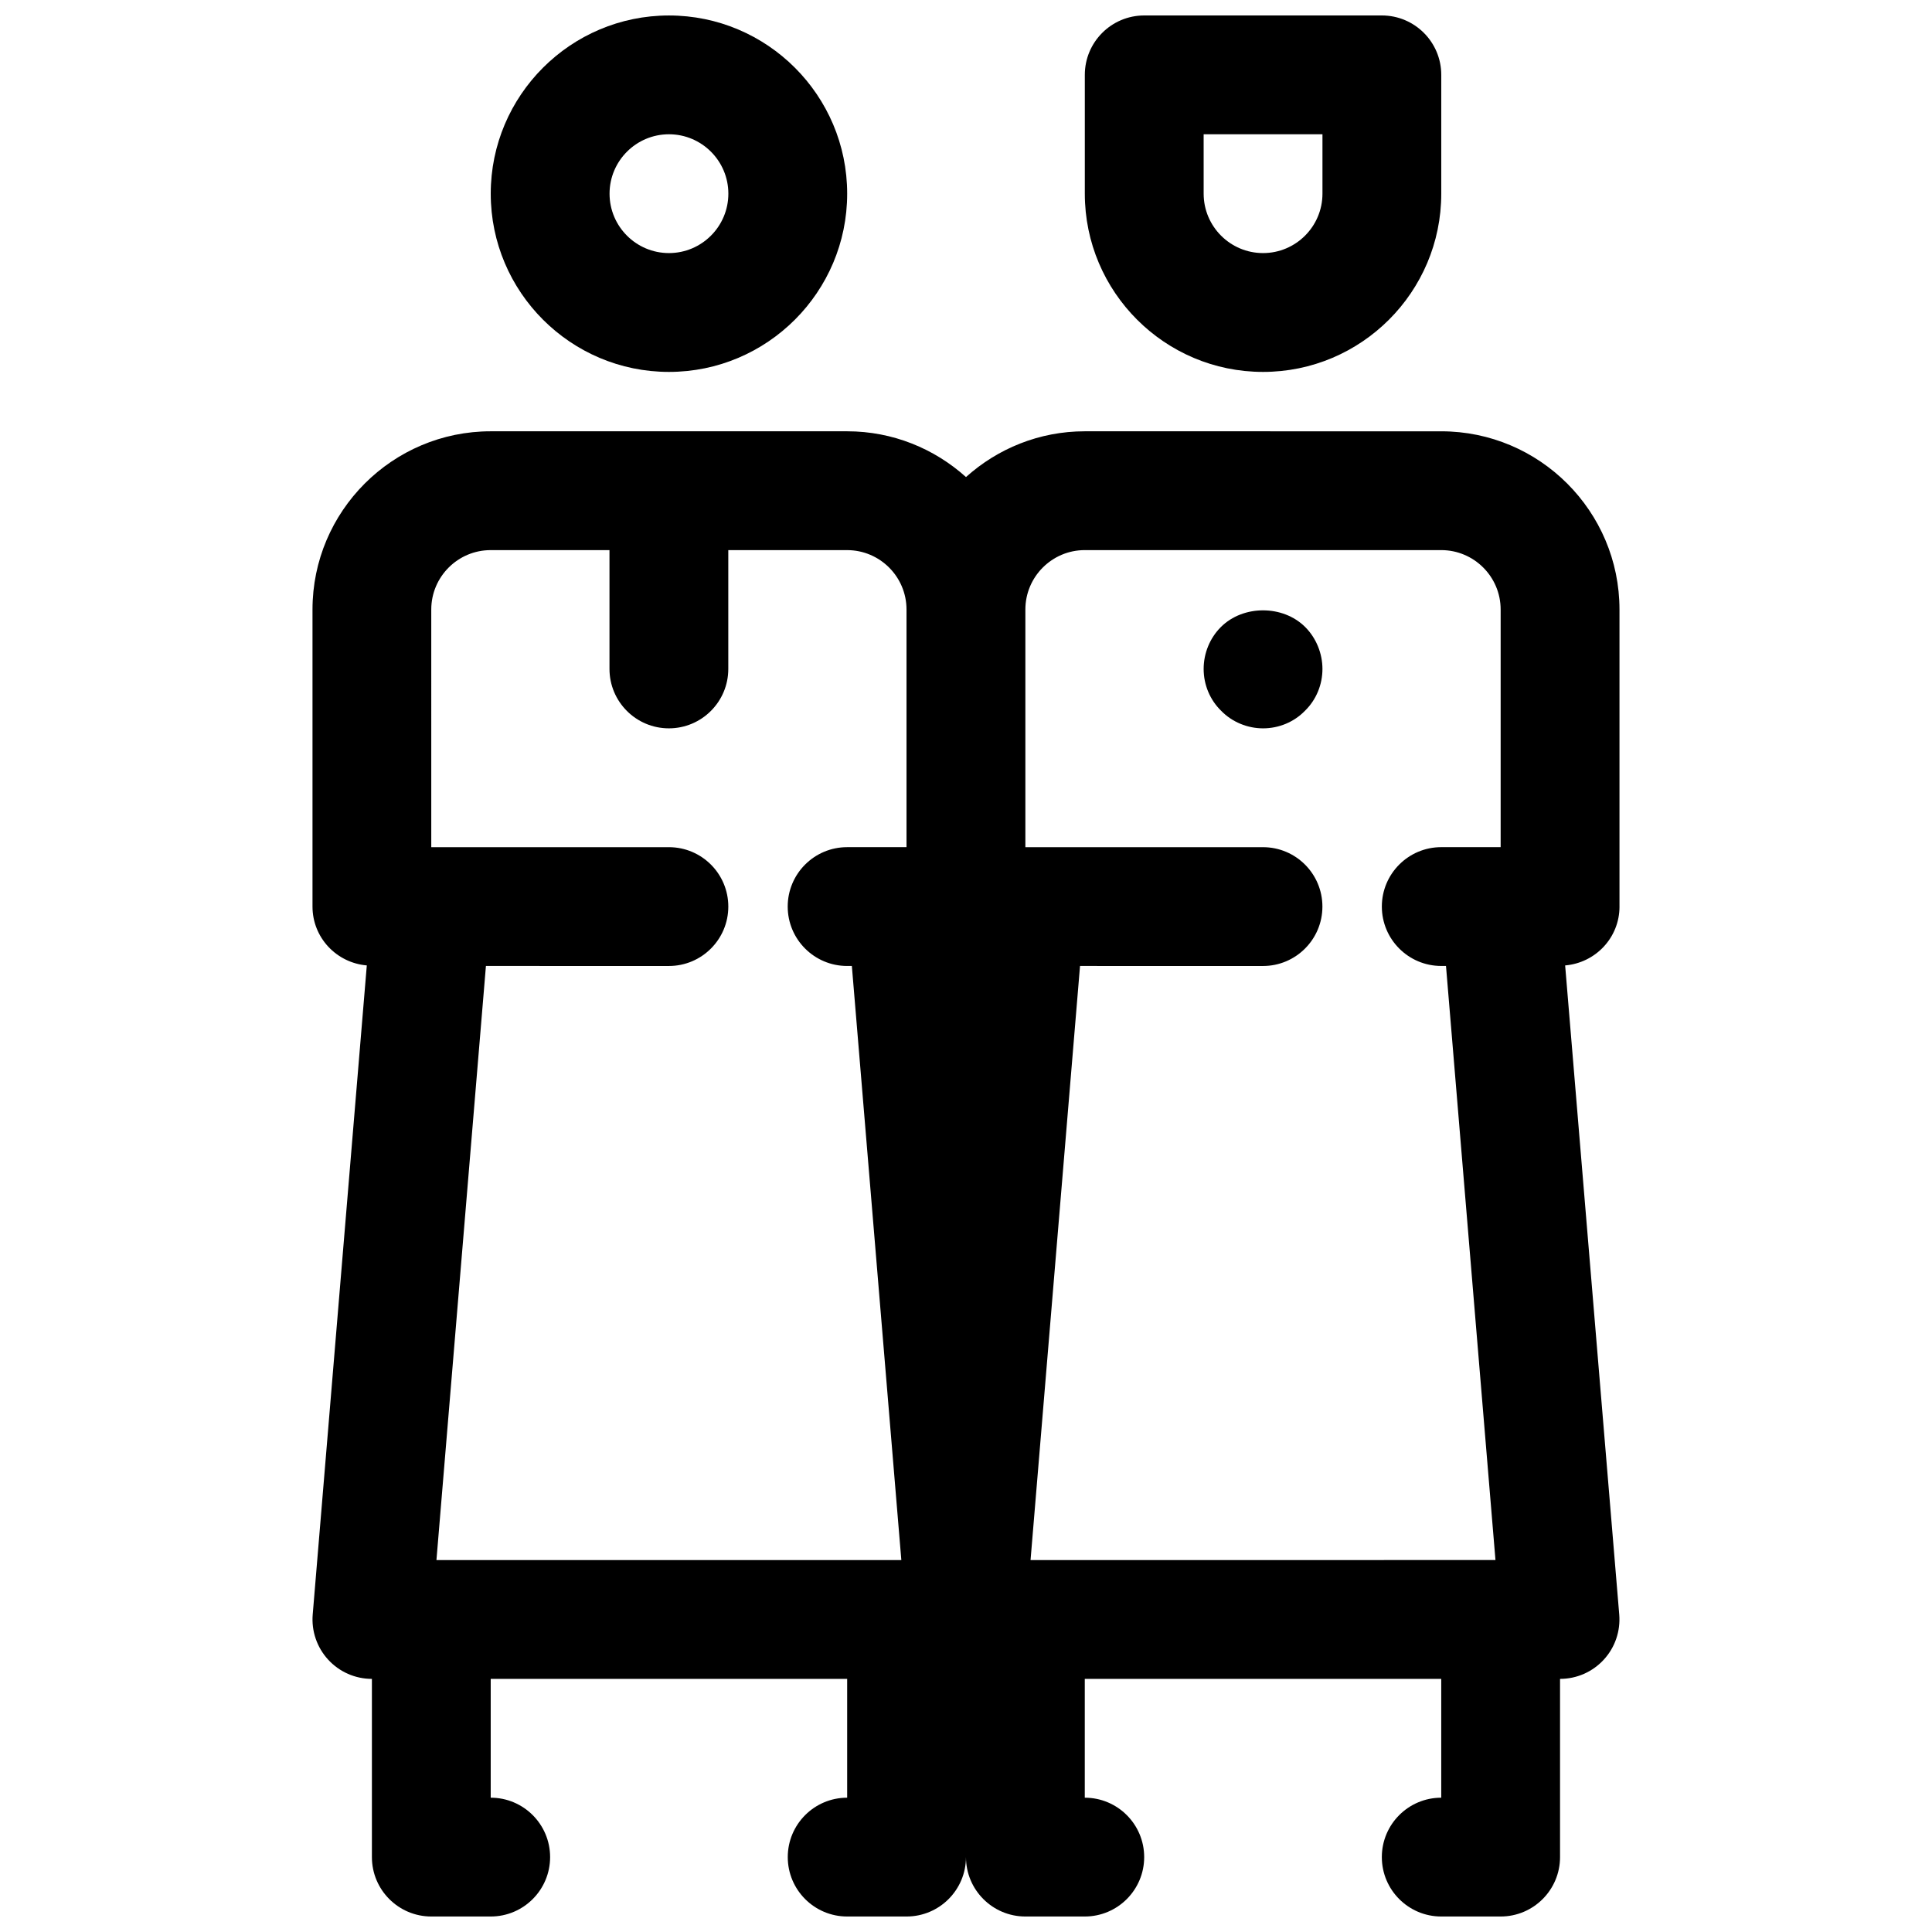
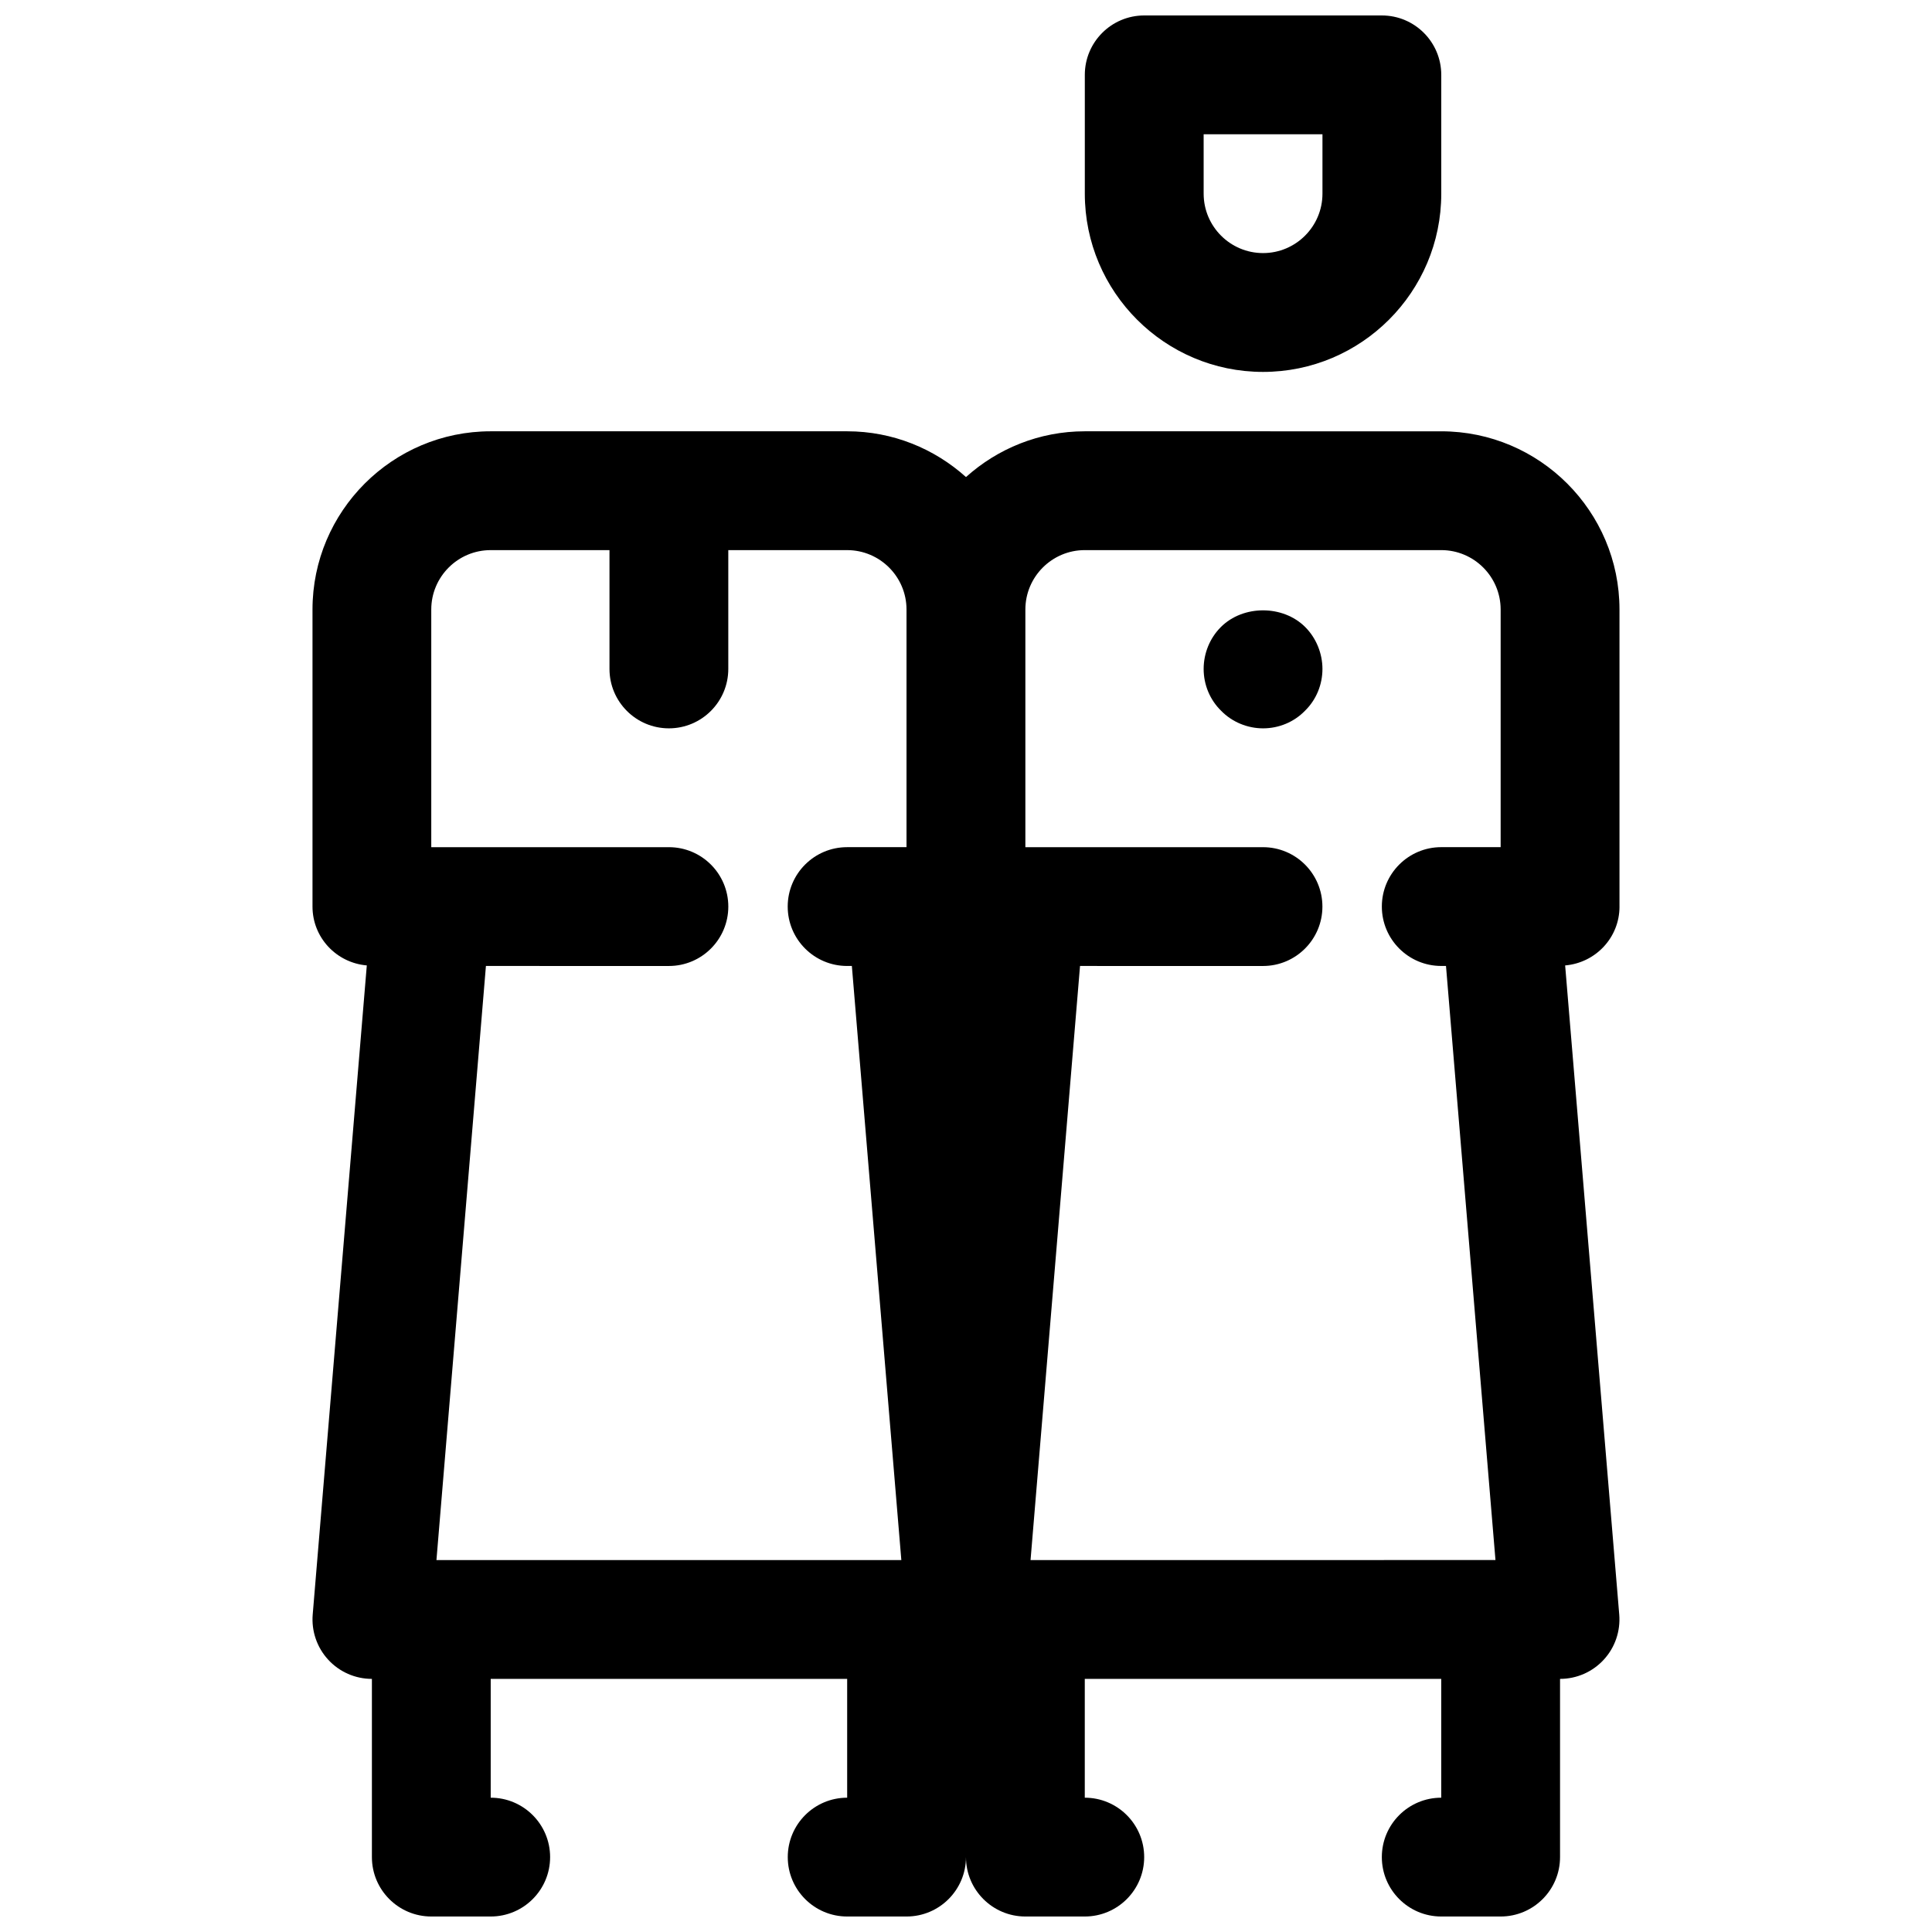
<svg xmlns="http://www.w3.org/2000/svg" width="800px" height="800px" version="1.1" viewBox="144 144 512 512">
  <defs>
    <clipPath id="c">
-       <path d="m226 258h348v393.9h-348z" />
+       <path d="m226 258h348v393.9h-348" />
    </clipPath>
    <clipPath id="b">
      <path d="m431 148.09h95v94.906h-95z" />
    </clipPath>
    <clipPath id="a">
      <path d="m274 148.09h95v94.906h-95z" />
    </clipPath>
  </defs>
  <path d="m478.72 337.02c4.172 0 8.188-1.652 11.098-4.644 2.992-2.914 4.644-6.93 4.644-11.102 0-4.094-1.652-8.188-4.566-11.098-5.902-5.902-16.453-5.902-22.355 0-2.91 2.91-4.562 6.926-4.562 11.098s1.652 8.188 4.644 11.098c2.91 2.996 6.996 4.648 11.098 4.648z" />
  <g clip-path="url(#c)">
    <path d="m573.18 384.25v-78.719c0-26.047-21.184-47.23-47.23-47.23l-94.465-0.004c-12.098 0-23.129 4.613-31.488 12.129-8.363-7.516-19.391-12.129-31.488-12.129h-94.465c-26.047 0-47.23 21.184-47.23 47.23v78.719c0 8.227 6.336 14.91 14.391 15.602l-14.336 172.02c-0.363 4.383 1.125 8.73 4.102 11.965 2.981 3.25 7.176 5.09 11.586 5.09v47.23c0 8.691 7.055 15.742 15.742 15.742h15.742c8.691 0 15.742-7.055 15.742-15.742 0-8.691-7.055-15.742-15.742-15.742v-31.488h94.465v31.488c-8.691 0-15.742 7.055-15.742 15.742 0 8.691 7.055 15.742 15.742 15.742h15.742c8.691 0 15.742-7.055 15.742-15.742 0 8.691 7.055 15.742 15.742 15.742h15.742c8.691 0 15.742-7.055 15.742-15.742 0-8.691-7.055-15.742-15.742-15.742v-31.488h94.465v31.488c-8.691 0-15.742 7.055-15.742 15.742 0 8.691 7.055 15.742 15.742 15.742h15.742c8.691 0 15.742-7.055 15.742-15.742v-47.23c4.41 0 8.605-1.844 11.586-5.086 2.984-3.234 4.465-7.582 4.102-11.965l-14.336-172.02c8.07-0.691 14.406-7.375 14.406-15.602zm-141.7-94.465h94.465c8.684 0 15.742 7.062 15.742 15.742v62.977h-15.742c-8.691 0-15.742 7.055-15.742 15.742 0 8.691 7.055 15.742 15.742 15.742h1.258l13.113 157.44-123.21 0.004 13.113-157.44 48.492 0.004c8.691 0 15.742-7.055 15.742-15.742 0-8.691-7.055-15.742-15.742-15.742h-62.977v-62.977c0-8.688 7.062-15.75 15.746-15.75zm-173.19 15.746c0-8.684 7.062-15.742 15.742-15.742h31.488v31.488c0 8.691 7.055 15.742 15.742 15.742 8.691 0 15.742-7.055 15.742-15.742v-31.488h31.488c8.684 0 15.742 7.062 15.742 15.742v62.977h-15.742c-8.691 0-15.742 7.055-15.742 15.742 0 8.691 7.055 15.742 15.742 15.742h1.258l13.113 157.44h-123.2l13.113-157.44 48.492 0.004c8.691 0 15.742-7.055 15.742-15.742 0-8.691-7.055-15.742-15.742-15.742h-62.977z" />
  </g>
  <g clip-path="url(#b)">
    <path d="m478.72 242.56c26.047 0 47.23-21.184 47.23-47.23v-31.492c0-8.691-7.055-15.742-15.742-15.742h-62.977c-8.691 0-15.742 7.055-15.742 15.742v31.488c0 26.051 21.184 47.234 47.23 47.234zm-15.742-62.977h31.488v15.742c0 8.684-7.062 15.742-15.742 15.742-8.684 0-15.742-7.062-15.742-15.742z" />
  </g>
  <g clip-path="url(#a)">
-     <path d="m321.28 242.56c26.047 0 47.23-21.184 47.23-47.23s-21.184-47.23-47.23-47.23-47.23 21.184-47.23 47.23 21.184 47.23 47.23 47.23zm0-62.977c8.684 0 15.742 7.062 15.742 15.742 0 8.684-7.062 15.742-15.742 15.742-8.684 0-15.742-7.062-15.742-15.742 0-8.68 7.059-15.742 15.742-15.742z" />
-   </g>
+     </g>
</svg>